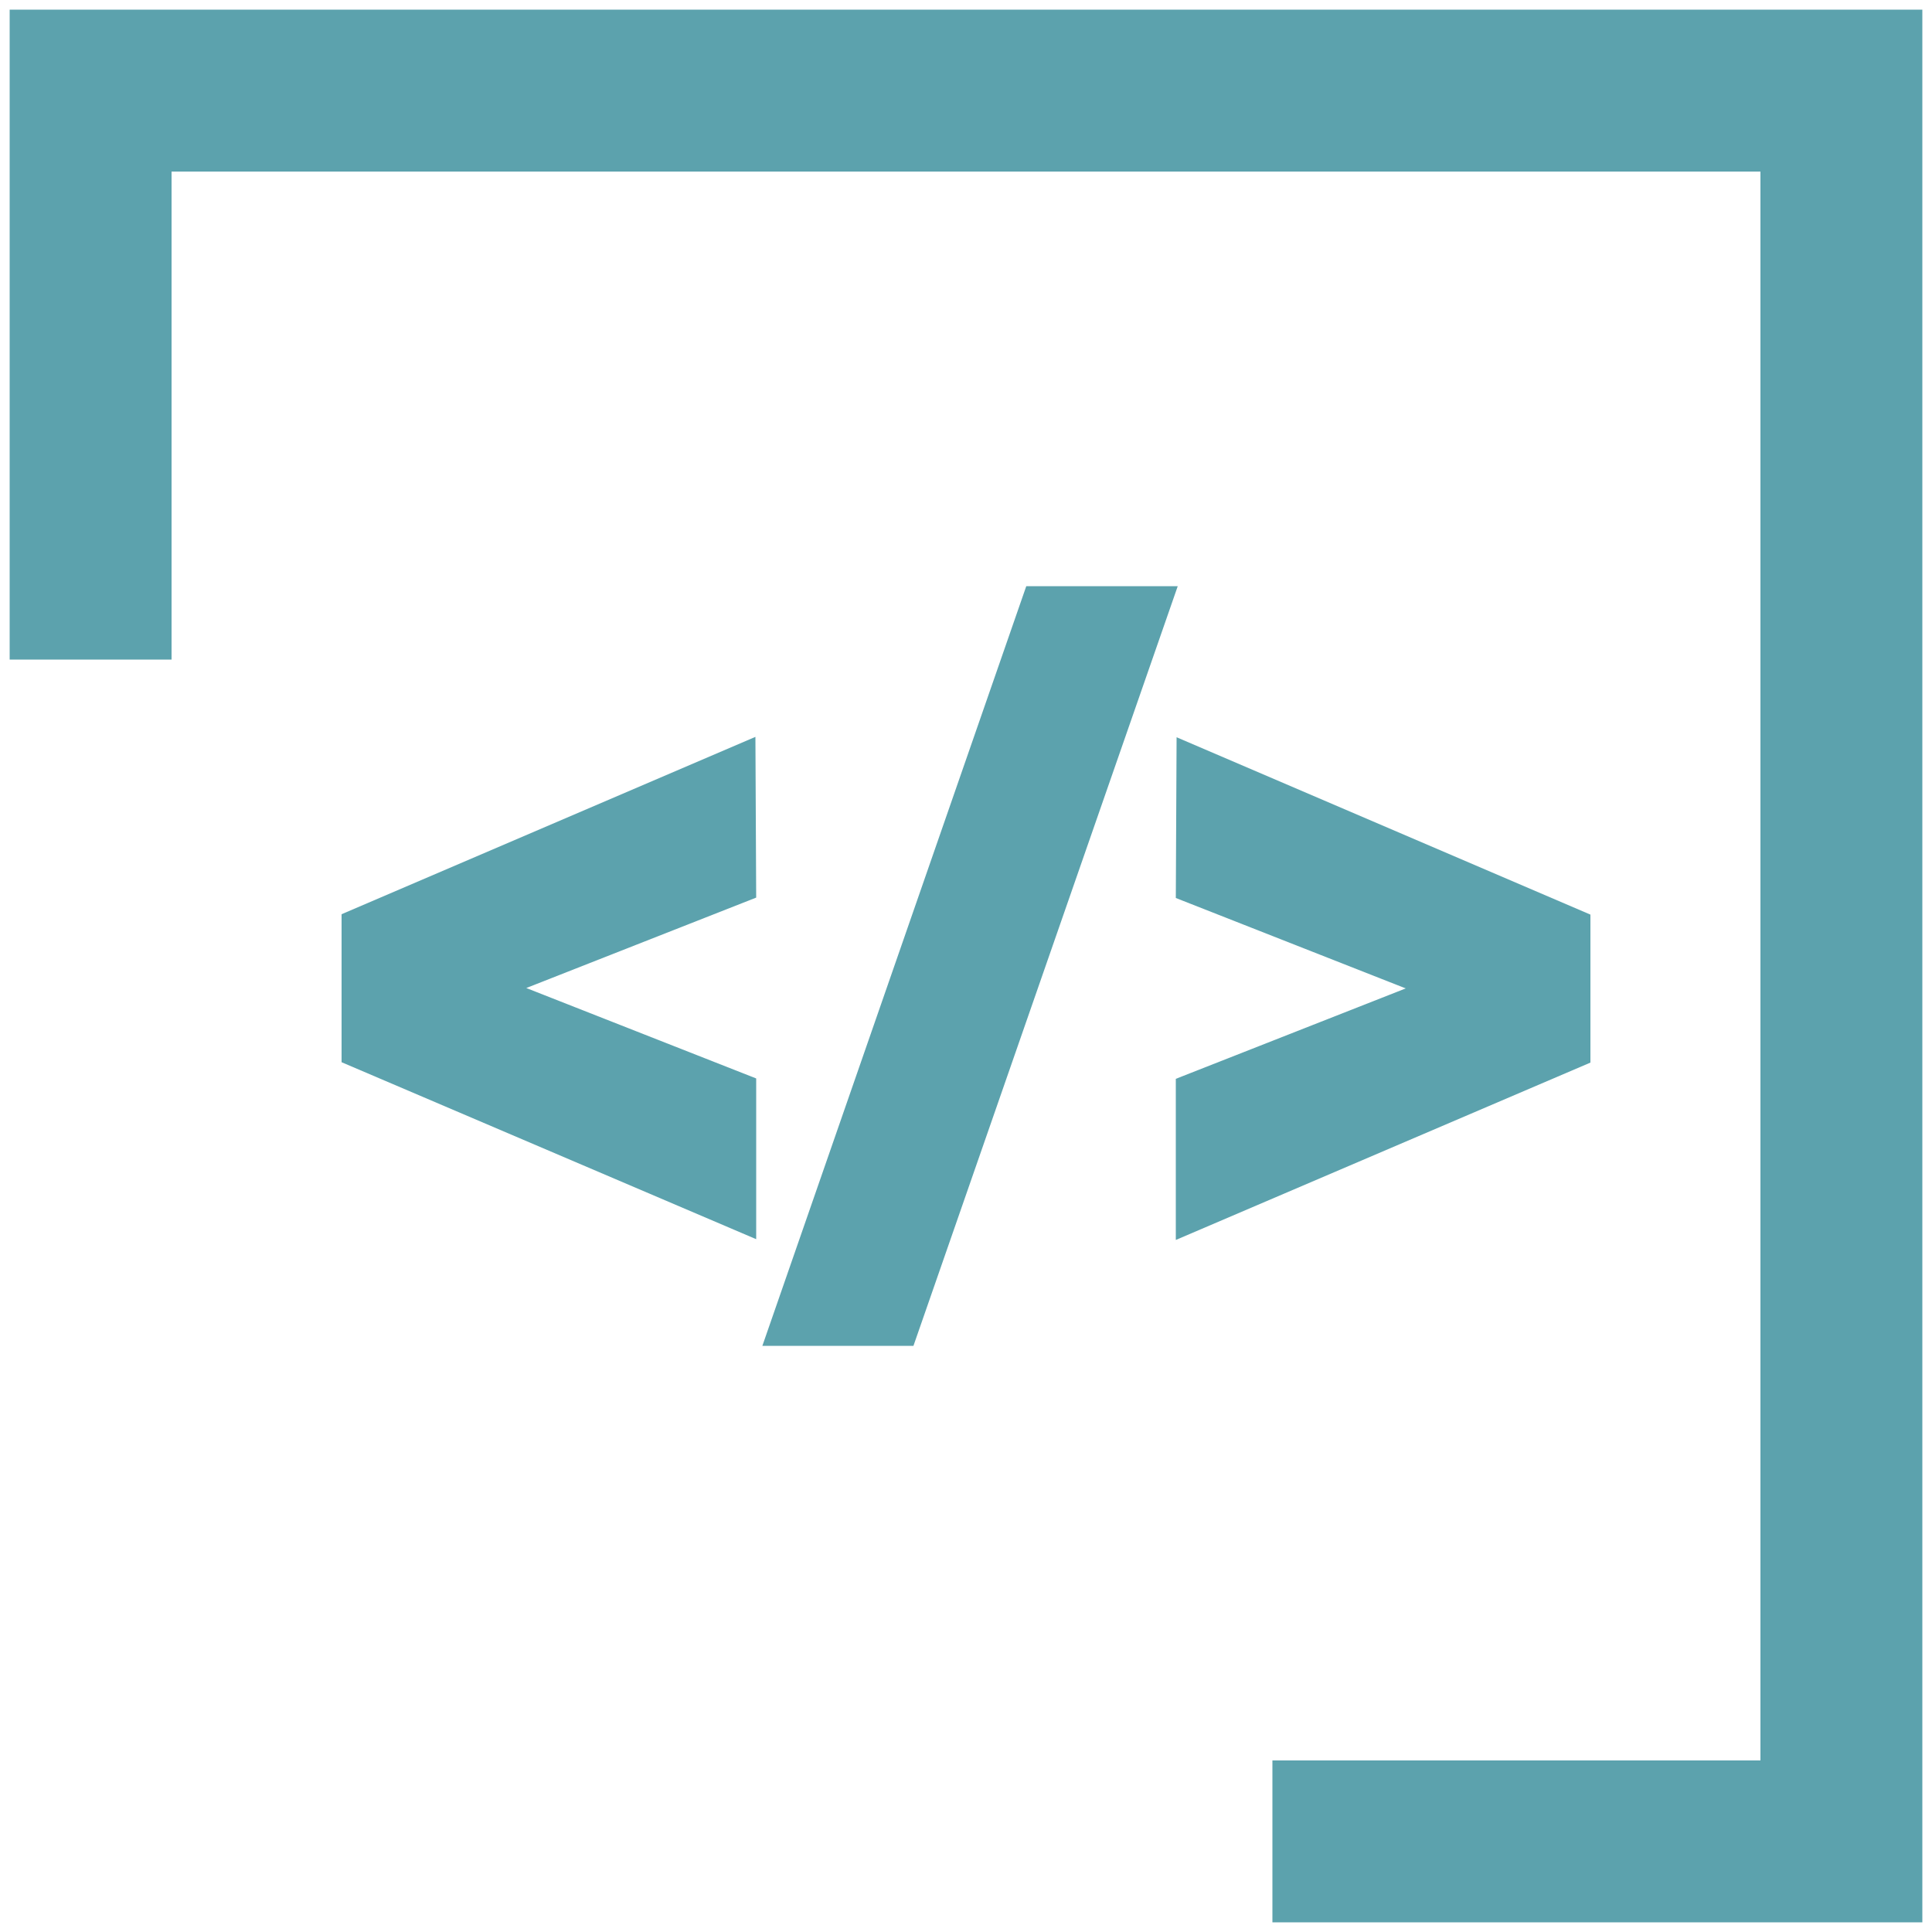
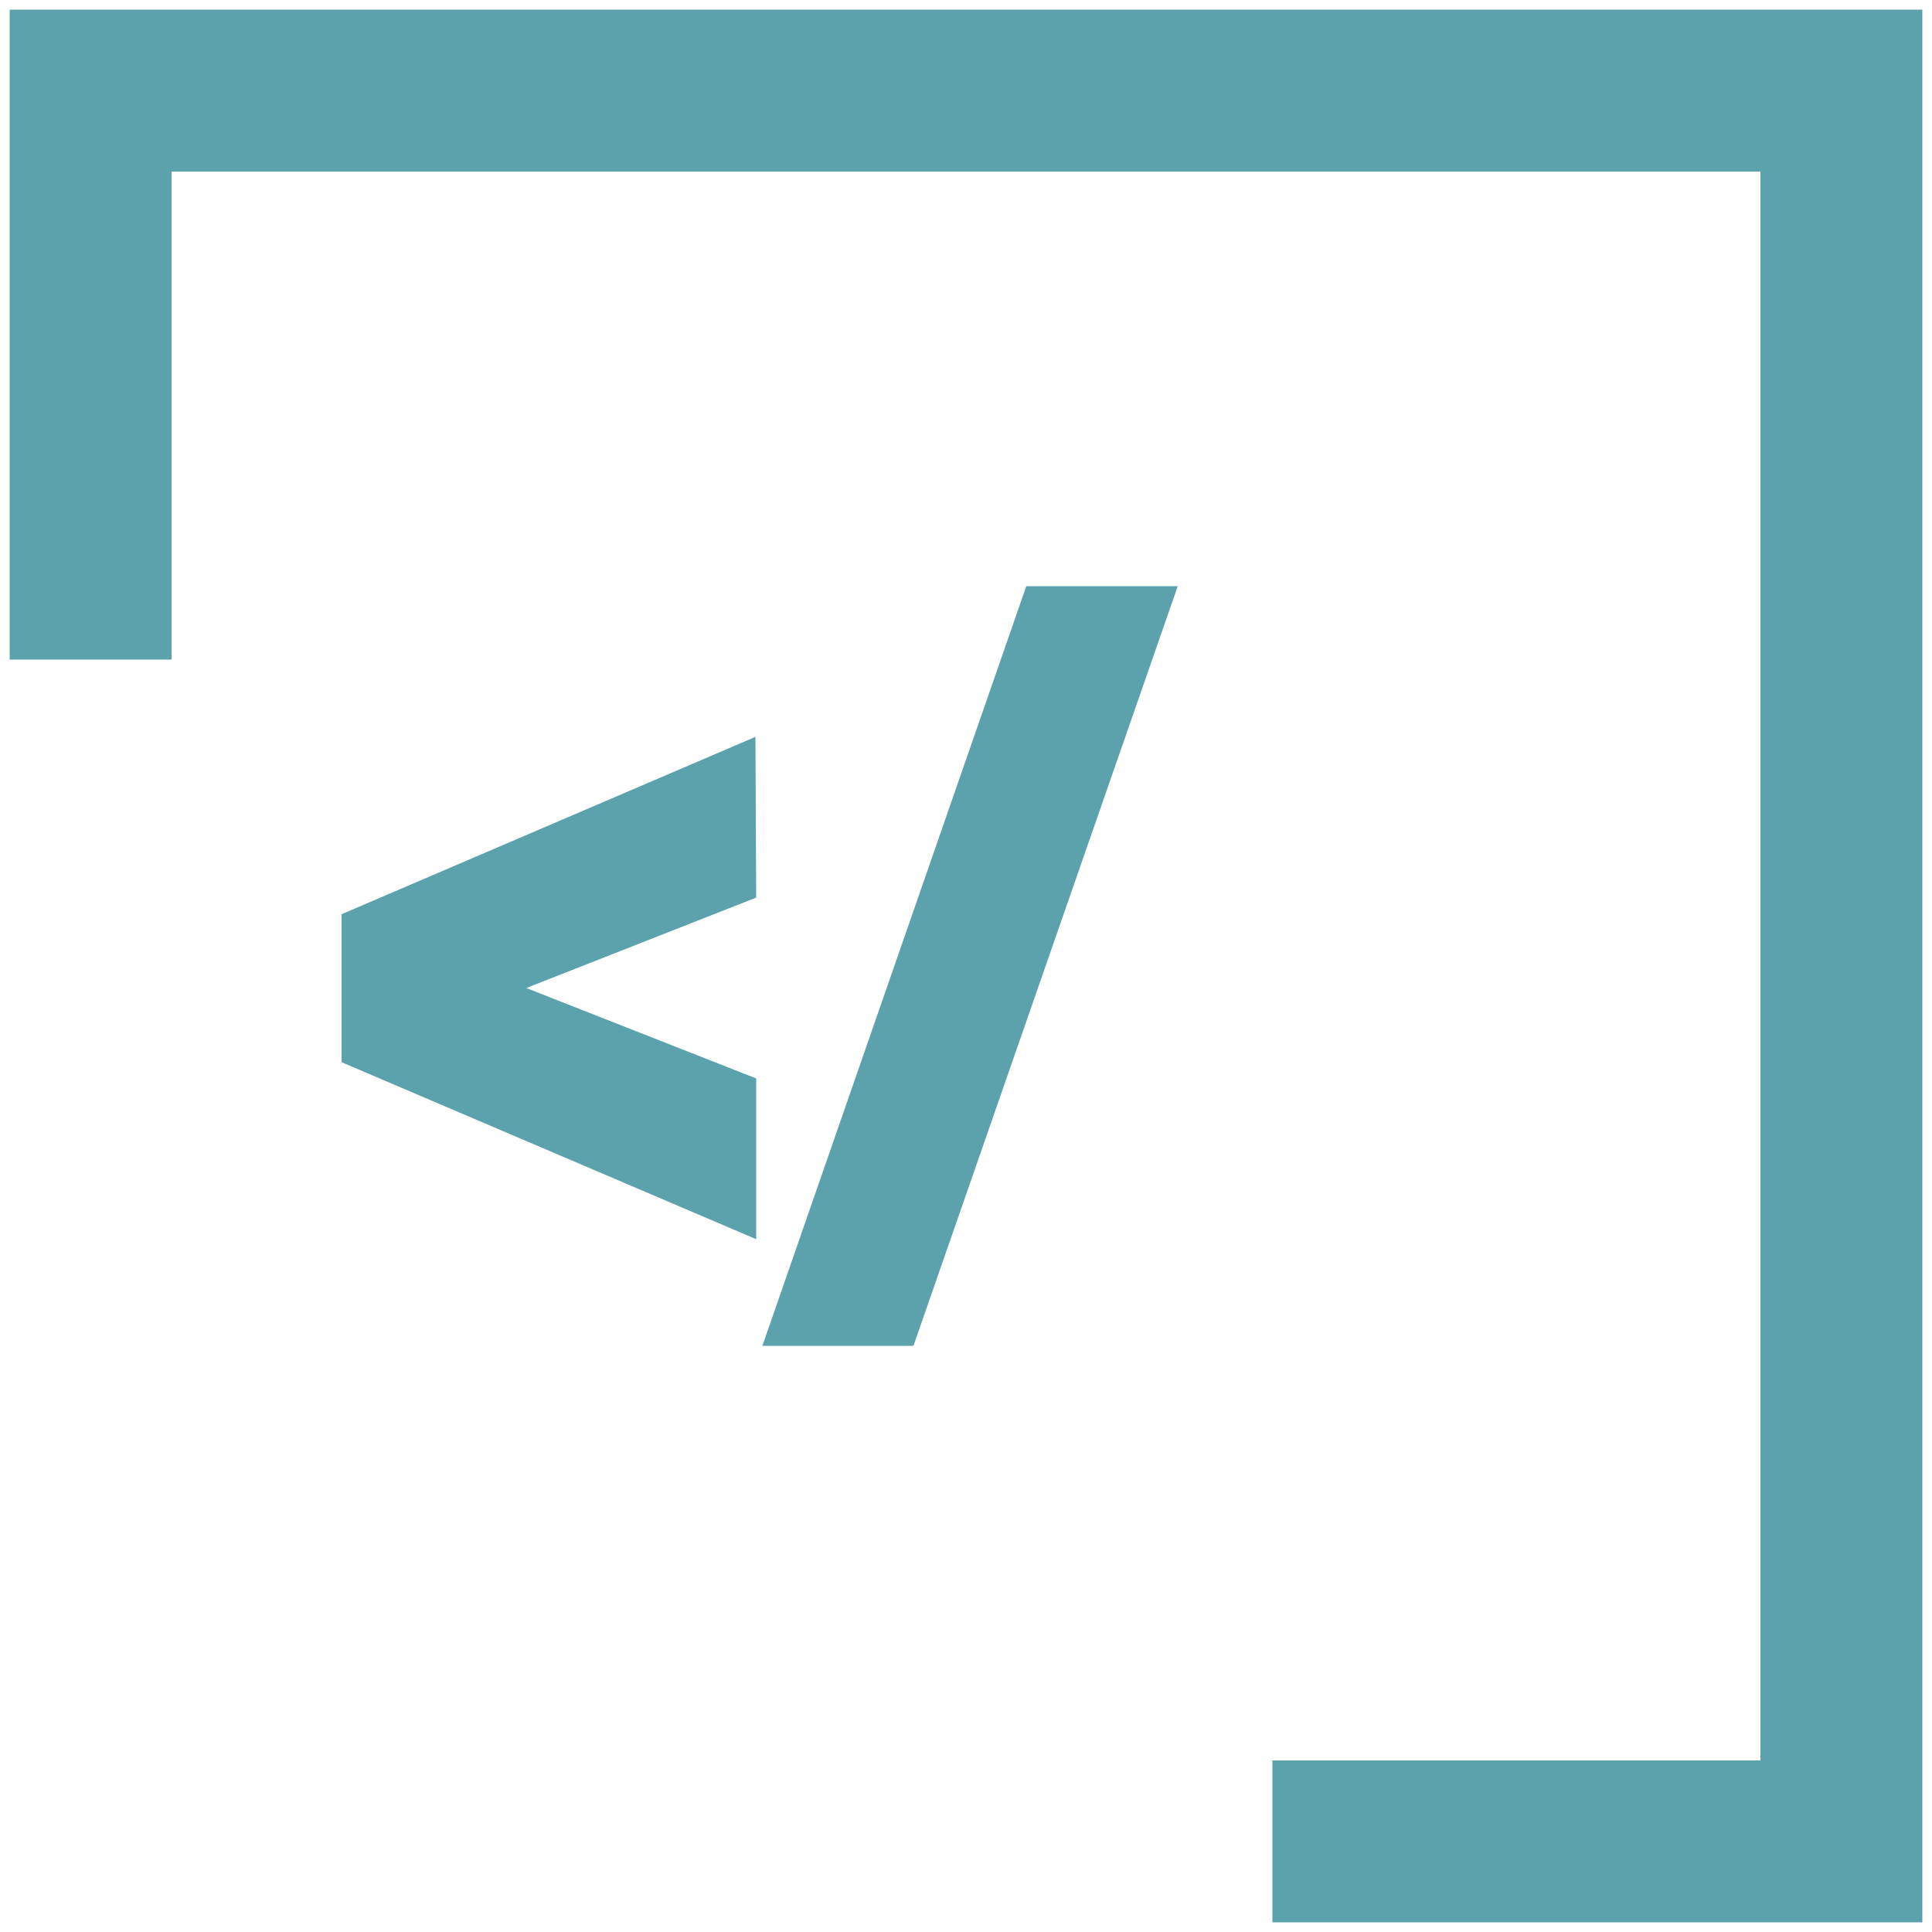
<svg xmlns="http://www.w3.org/2000/svg" version="1.1" id="Ebene_1" x="0px" y="0px" viewBox="0 0 500 500" xml:space="preserve">
  <g>
    <polygon fill="#5CA2AD" points="195.5,190.7 88.4,236.6 88.4,274.9 195.7,320.7 195.7,279.1 136.2,255.7 195.7,232.3  " />
    <polygon fill="#5CA2AD" points="265.6,151.7 197.3,348.3 236.4,348.3 304.8,151.7  " />
-     <polygon fill="#5CA2AD" points="411.6,236.7 304.5,190.8 304.3,232.4 363.8,255.8 304.3,279.2 304.3,320.9 411.6,275  " />
    <polygon fill="#5CA2AD" points="2.5,2.5 2.5,170.7 44.4,170.7 44.4,44.4 455.6,44.4 455.6,455.6 329.3,455.6 329.3,497.5    497.5,497.5 497.5,2.5  " />
  </g>
</svg>